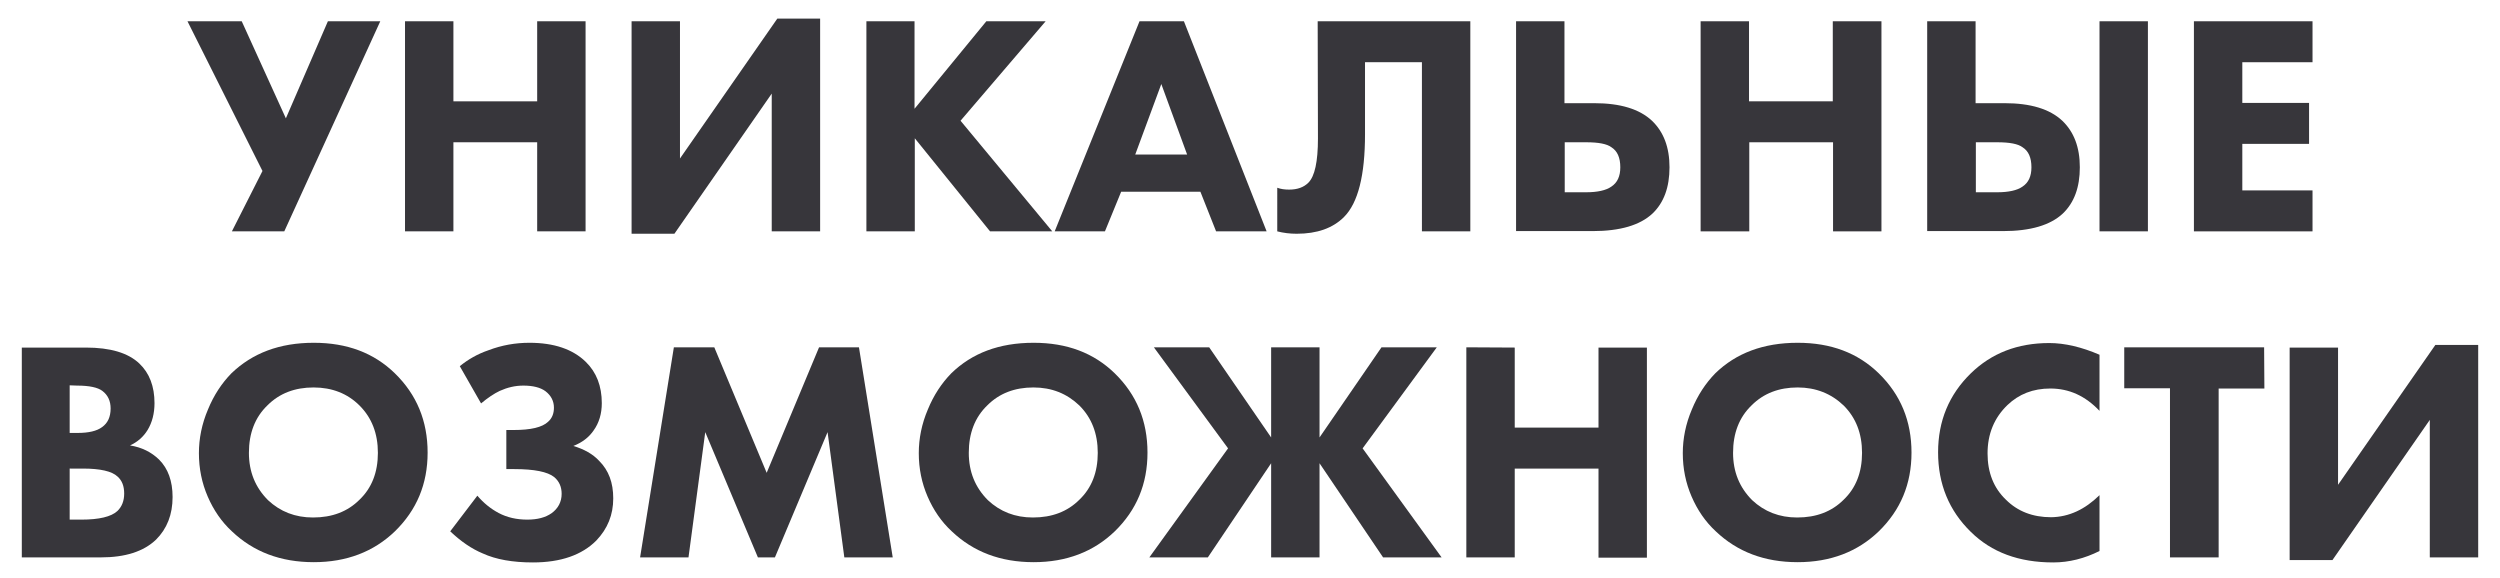
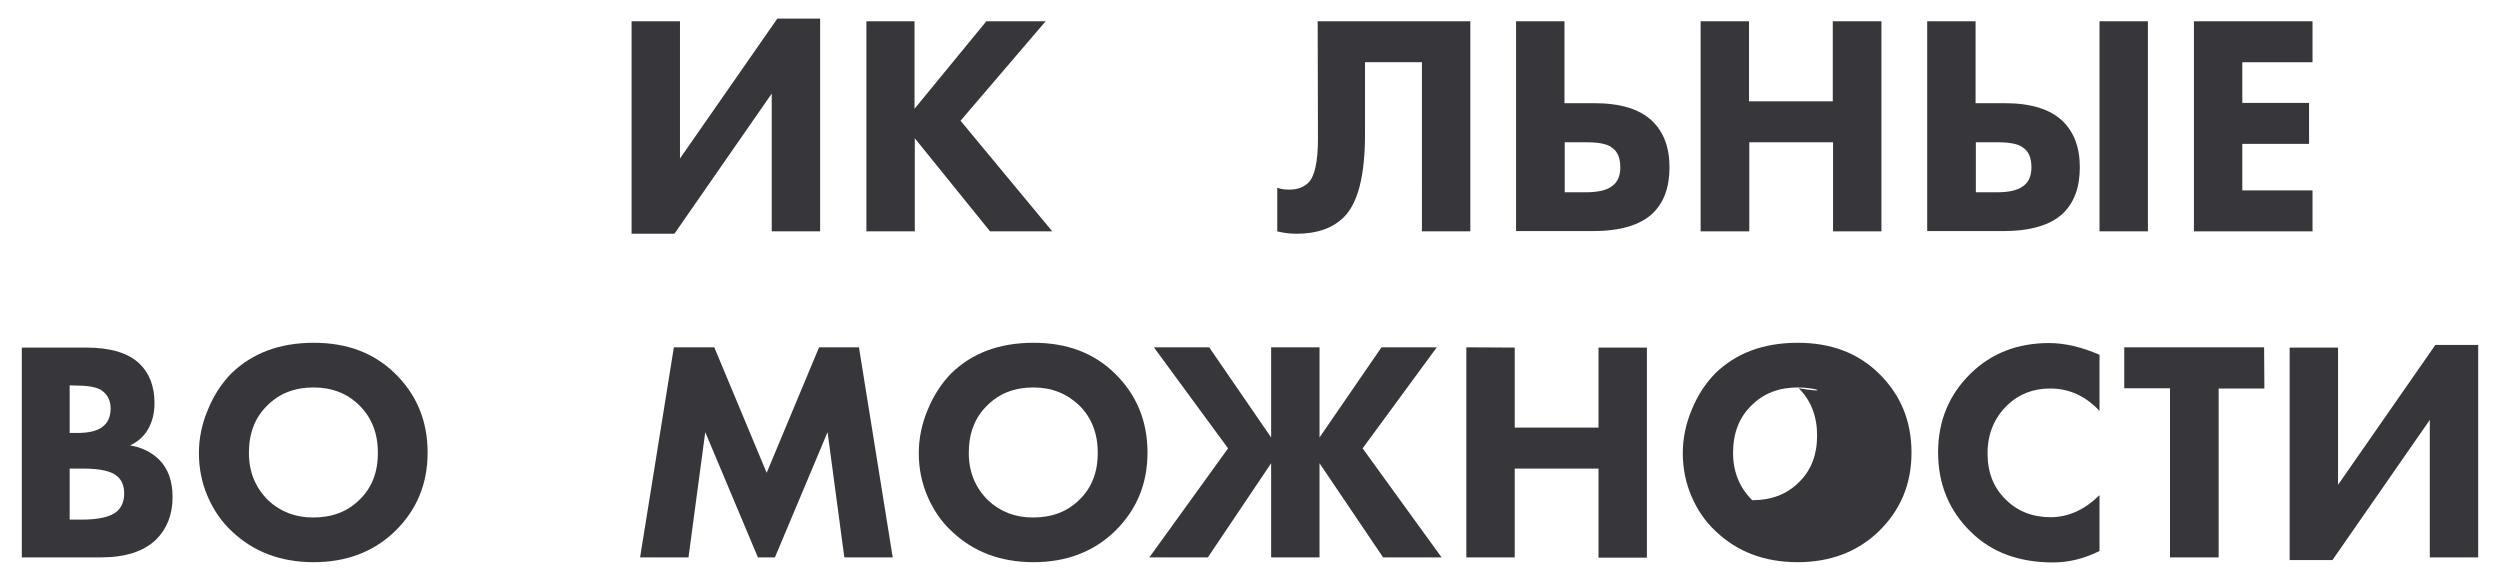
<svg xmlns="http://www.w3.org/2000/svg" id="Слой_1" x="0px" y="0px" viewBox="0 0 940.1 217.3" style="enable-background:new 0 0 940.1 217.3;" xml:space="preserve">
  <style type="text/css"> .st0{fill:#37363B;} </style>
  <g>
-     <path class="st0" d="M70.5,8h20.4l16.6,36.5L123.3,8H143l-36.1,79H87.2l11.5-22.7L70.5,8z" />
-     <path class="st0" d="M170.5,8v30.1H202V8h18.2v79H202V53.5h-31.5V87h-18.2V8H170.5z" />
    <path class="st0" d="M237.5,8h18.2v51.6L292.3,7h16.1v80h-18.2V35.2l-36.6,52.7h-16.1L237.5,8L237.5,8z" />
    <path class="st0" d="M343.9,8v32.9l27-32.9h22.3l-32,37.4L395.7,87h-23.4L344,52v35h-18.2V8H343.9z" />
-     <path class="st0" d="M457.3,87l-5.9-14.9h-29.8L415.5,87h-18.9l31.9-79h16.7l31.1,79H457.3z M426.9,58.1h19.5l-9.7-26.5L426.9,58.1 z" />
    <path class="st0" d="M495.5,8h57.4v79h-18.2V23.4h-21.4v27.1c0,15.4-2.6,25.8-7.9,31.1c-4.2,4.2-10.1,6.3-17.8,6.3 c-2.5,0-5-0.3-7.3-0.9V70.6c1.3,0.5,2.8,0.7,4.5,0.7c3.1,0,5.5-0.9,7.2-2.6c2.4-2.4,3.6-7.9,3.6-16.6L495.5,8L495.5,8z" />
    <path class="st0" d="M570.1,87V8h18.2v30.8h11.2c9.8,0,17,2.2,21.7,6.6c4.4,4.2,6.6,10,6.6,17.5s-2.1,13.3-6.4,17.4 c-4.7,4.4-12.2,6.6-22.5,6.6h-28.8V87z M588.4,53.5v18.8h8c4.3,0,7.5-0.7,9.5-2.1c2.3-1.5,3.4-3.9,3.4-7.3c0-3.6-1.1-6.1-3.3-7.5 c-1.7-1.3-4.9-1.9-9.5-1.9C596.5,53.5,588.4,53.5,588.4,53.5z" />
    <path class="st0" d="M657.7,8v30.1h31.5V8h18.3v79h-18.2V53.5h-31.5V87h-18.3V8H657.7z" />
    <path class="st0" d="M724.7,87V8h18.2v30.8h10.9c9.8,0,17,2.2,21.7,6.6c4.4,4.2,6.6,10,6.6,17.5s-2.1,13.3-6.4,17.4 c-4.7,4.4-12.2,6.6-22.5,6.6h-28.5V87z M743,53.5v18.8h8c4.3,0,7.5-0.7,9.5-2.1c2.3-1.5,3.4-3.9,3.4-7.3c0-3.6-1.1-6.1-3.3-7.5 c-1.7-1.3-4.9-1.9-9.5-1.9C751.1,53.5,743,53.5,743,53.5z M789.5,8h18.2v79h-18.2V8z" />
    <path class="st0" d="M869.6,8v15.4h-26.4v15.3h25.1v15.4h-25.1v17.5h26.4V87H825V8H869.6z" />
  </g>
  <g>
    <path class="st0" d="M8.2,130.7h24.1c9.2,0,15.9,2,20.1,6c3.8,3.6,5.7,8.6,5.7,14.9c0,3.9-0.9,7.3-2.6,10.1 c-1.6,2.6-3.8,4.5-6.6,5.8c4.4,0.7,8,2.5,10.9,5.3c3.4,3.4,5.1,8.1,5.1,14.1c0,6.6-2.1,11.9-6.2,16c-4.7,4.5-11.6,6.7-20.8,6.7H8.2 V130.7z M26.2,144.9v17.9h3c4.1,0,7.2-0.7,9.2-2.2c2.1-1.5,3.2-3.8,3.2-7c0-2.8-1-5-3.1-6.6c-1.7-1.3-4.9-2-9.5-2L26.2,144.9 L26.2,144.9z M26.2,176.2v19.2h4.4c6.7,0,11.2-1.1,13.5-3.2c1.7-1.6,2.6-3.8,2.6-6.6s-0.8-4.9-2.5-6.4c-2.1-2-6.5-3-13-3H26.2z" />
    <path class="st0" d="M118,128.9c12.5,0,22.6,3.8,30.5,11.5c8.2,8,12.3,17.9,12.3,29.8c0,11.8-4.1,21.6-12.3,29.6 c-8,7.7-18.2,11.6-30.5,11.6c-12.5,0-22.7-3.9-30.8-11.6c-3.9-3.6-6.9-8-9.1-13.1s-3.3-10.5-3.3-16.3c0-5.5,1.1-11,3.4-16.4 c2.2-5.4,5.2-9.9,8.8-13.6C94.9,132.8,105.1,128.9,118,128.9z M117.9,145.7c-7,0-12.8,2.2-17.3,6.7c-4.7,4.5-7,10.5-7,17.9 c0,7.1,2.4,13,7.2,17.8c4.6,4.3,10.2,6.5,16.9,6.5c7.2,0,13-2.2,17.5-6.7c4.6-4.4,6.9-10.3,6.9-17.6s-2.3-13.2-6.9-17.8 C130.7,148,124.9,145.7,117.9,145.7z" />
-     <path class="st0" d="M180.9,151.7l-8-14c3.2-2.6,6.7-4.6,10.8-6c5-1.9,10.1-2.8,15.4-2.8c9.2,0,16.3,2.4,21.2,7.2 c4,3.9,6,9.1,6,15.5c0,3.9-1,7.4-3.1,10.3c-1.8,2.6-4.3,4.5-7.6,5.8c4,1.2,7.3,3,9.7,5.6c3.6,3.6,5.3,8.2,5.3,14.1 c0,6.2-2.1,11.4-6.4,15.9c-5.4,5.4-13.3,8.2-23.8,8.2c-7.6,0-13.9-1.1-18.9-3.4c-4.1-1.7-8.2-4.5-12.2-8.3l10.2-13.4 c2.4,2.8,5,4.9,8,6.5c3.2,1.7,6.8,2.5,10.8,2.5c3.8,0,6.8-0.8,9.1-2.4c2.5-1.8,3.8-4.3,3.8-7.3c0-2.6-0.9-4.7-2.8-6.3 c-2.5-2-7.5-3-15-3h-3v-14.7h2.7c6.5,0,10.8-1,13-3.1c1.5-1.3,2.2-3.1,2.2-5.3c0-2.5-1.1-4.6-3.2-6.2c-1.9-1.4-4.7-2.1-8.3-2.1 c-3.1,0-6,0.7-8.9,2C185.8,148,183.4,149.6,180.9,151.7z" />
    <path class="st0" d="M258.9,209.6h-18.2l12.7-79h15.2l19.7,47.2l19.7-47.2h15l12.7,79h-18.2l-6.3-47.1l-19.8,47.1H285l-19.8-47.1 L258.9,209.6z" />
    <path class="st0" d="M388.7,128.9c12.5,0,22.6,3.8,30.5,11.5c8.2,8,12.3,17.9,12.3,29.8c0,11.8-4.1,21.6-12.3,29.6 c-8,7.7-18.2,11.6-30.5,11.6c-12.5,0-22.7-3.9-30.8-11.6c-3.9-3.6-6.9-8-9.1-13.1s-3.3-10.5-3.3-16.3c0-5.5,1.1-11,3.4-16.4 c2.2-5.4,5.2-9.9,8.8-13.6C365.5,132.8,375.7,128.9,388.7,128.9z M388.6,145.7c-7,0-12.8,2.2-17.3,6.7c-4.7,4.5-7,10.5-7,17.9 c0,7.1,2.4,13,7.2,17.8c4.6,4.3,10.2,6.5,16.9,6.5c7.2,0,13-2.2,17.5-6.7c4.6-4.4,6.9-10.3,6.9-17.6s-2.3-13.2-6.9-17.8 C401.2,148,395.5,145.7,388.6,145.7z" />
    <path class="st0" d="M478,209.6v-35.4l-23.8,35.4h-22l29.6-41l-27.9-38h20.8l23.3,33.9v-33.9h18.2v33.9l23.3-33.9h20.8l-27.9,38 l29.7,41h-22l-23.9-35.4v35.4H478z" />
    <path class="st0" d="M569.6,130.7v30.1h31.5v-30.1h18.2v79h-18.2v-33.5h-31.5v33.4h-18.2v-79L569.6,130.7L569.6,130.7z" />
-     <path class="st0" d="M676,128.9c12.5,0,22.6,3.8,30.5,11.5c8.2,8,12.3,17.9,12.3,29.8c0,11.8-4.1,21.6-12.3,29.6 c-8,7.7-18.2,11.6-30.5,11.6c-12.5,0-22.7-3.9-30.8-11.6c-3.9-3.6-6.9-8-9.1-13.1c-2.2-5.1-3.3-10.5-3.3-16.3 c0-5.5,1.1-11,3.4-16.4c2.2-5.4,5.2-9.9,8.8-13.6C652.8,132.8,663.1,128.9,676,128.9z M676,145.7c-7,0-12.8,2.2-17.3,6.7 c-4.7,4.5-7,10.5-7,17.9c0,7.1,2.4,13,7.2,17.8c4.6,4.3,10.2,6.5,16.9,6.5c7.2,0,13-2.2,17.5-6.7c4.6-4.4,6.9-10.3,6.9-17.6 s-2.3-13.2-6.9-17.8C688.6,148,682.8,145.7,676,145.7z" />
+     <path class="st0" d="M676,128.9c12.5,0,22.6,3.8,30.5,11.5c8.2,8,12.3,17.9,12.3,29.8c0,11.8-4.1,21.6-12.3,29.6 c-8,7.7-18.2,11.6-30.5,11.6c-12.5,0-22.7-3.9-30.8-11.6c-3.9-3.6-6.9-8-9.1-13.1c-2.2-5.1-3.3-10.5-3.3-16.3 c0-5.5,1.1-11,3.4-16.4c2.2-5.4,5.2-9.9,8.8-13.6C652.8,132.8,663.1,128.9,676,128.9z M676,145.7c-7,0-12.8,2.2-17.3,6.7 c-4.7,4.5-7,10.5-7,17.9c0,7.1,2.4,13,7.2,17.8c7.2,0,13-2.2,17.5-6.7c4.6-4.4,6.9-10.3,6.9-17.6 s-2.3-13.2-6.9-17.8C688.6,148,682.8,145.7,676,145.7z" />
    <path class="st0" d="M789.5,186.2v21c-5.6,2.8-11.4,4.3-17.4,4.3c-12.9,0-23.2-3.8-31-11.5c-8.2-8-12.3-18-12.3-29.9 c0-11.8,4.1-21.7,12.3-29.7c7.8-7.6,17.6-11.4,29.5-11.4c5.8,0,12.2,1.5,18.9,4.4v21.1c-5.3-5.6-11.4-8.4-18.5-8.4 c-6.5,0-11.8,2.1-16.1,6.2c-5,4.8-7.5,10.9-7.5,18.2c0,7.2,2.3,13,6.9,17.4c4.4,4.4,10.1,6.6,17,6.6 C778,194.4,784,191.6,789.5,186.2z" />
    <path class="st0" d="M851.5,146.1h-17.2v63.5H816V146h-17.2v-15.4h52.6L851.5,146.1L851.5,146.1z" />
    <path class="st0" d="M861,130.7h18.2v51.6l36.6-52.6h16.1v79.9h-18.2v-51.7l-36.6,52.7H861V130.7z" />
  </g>
</svg>